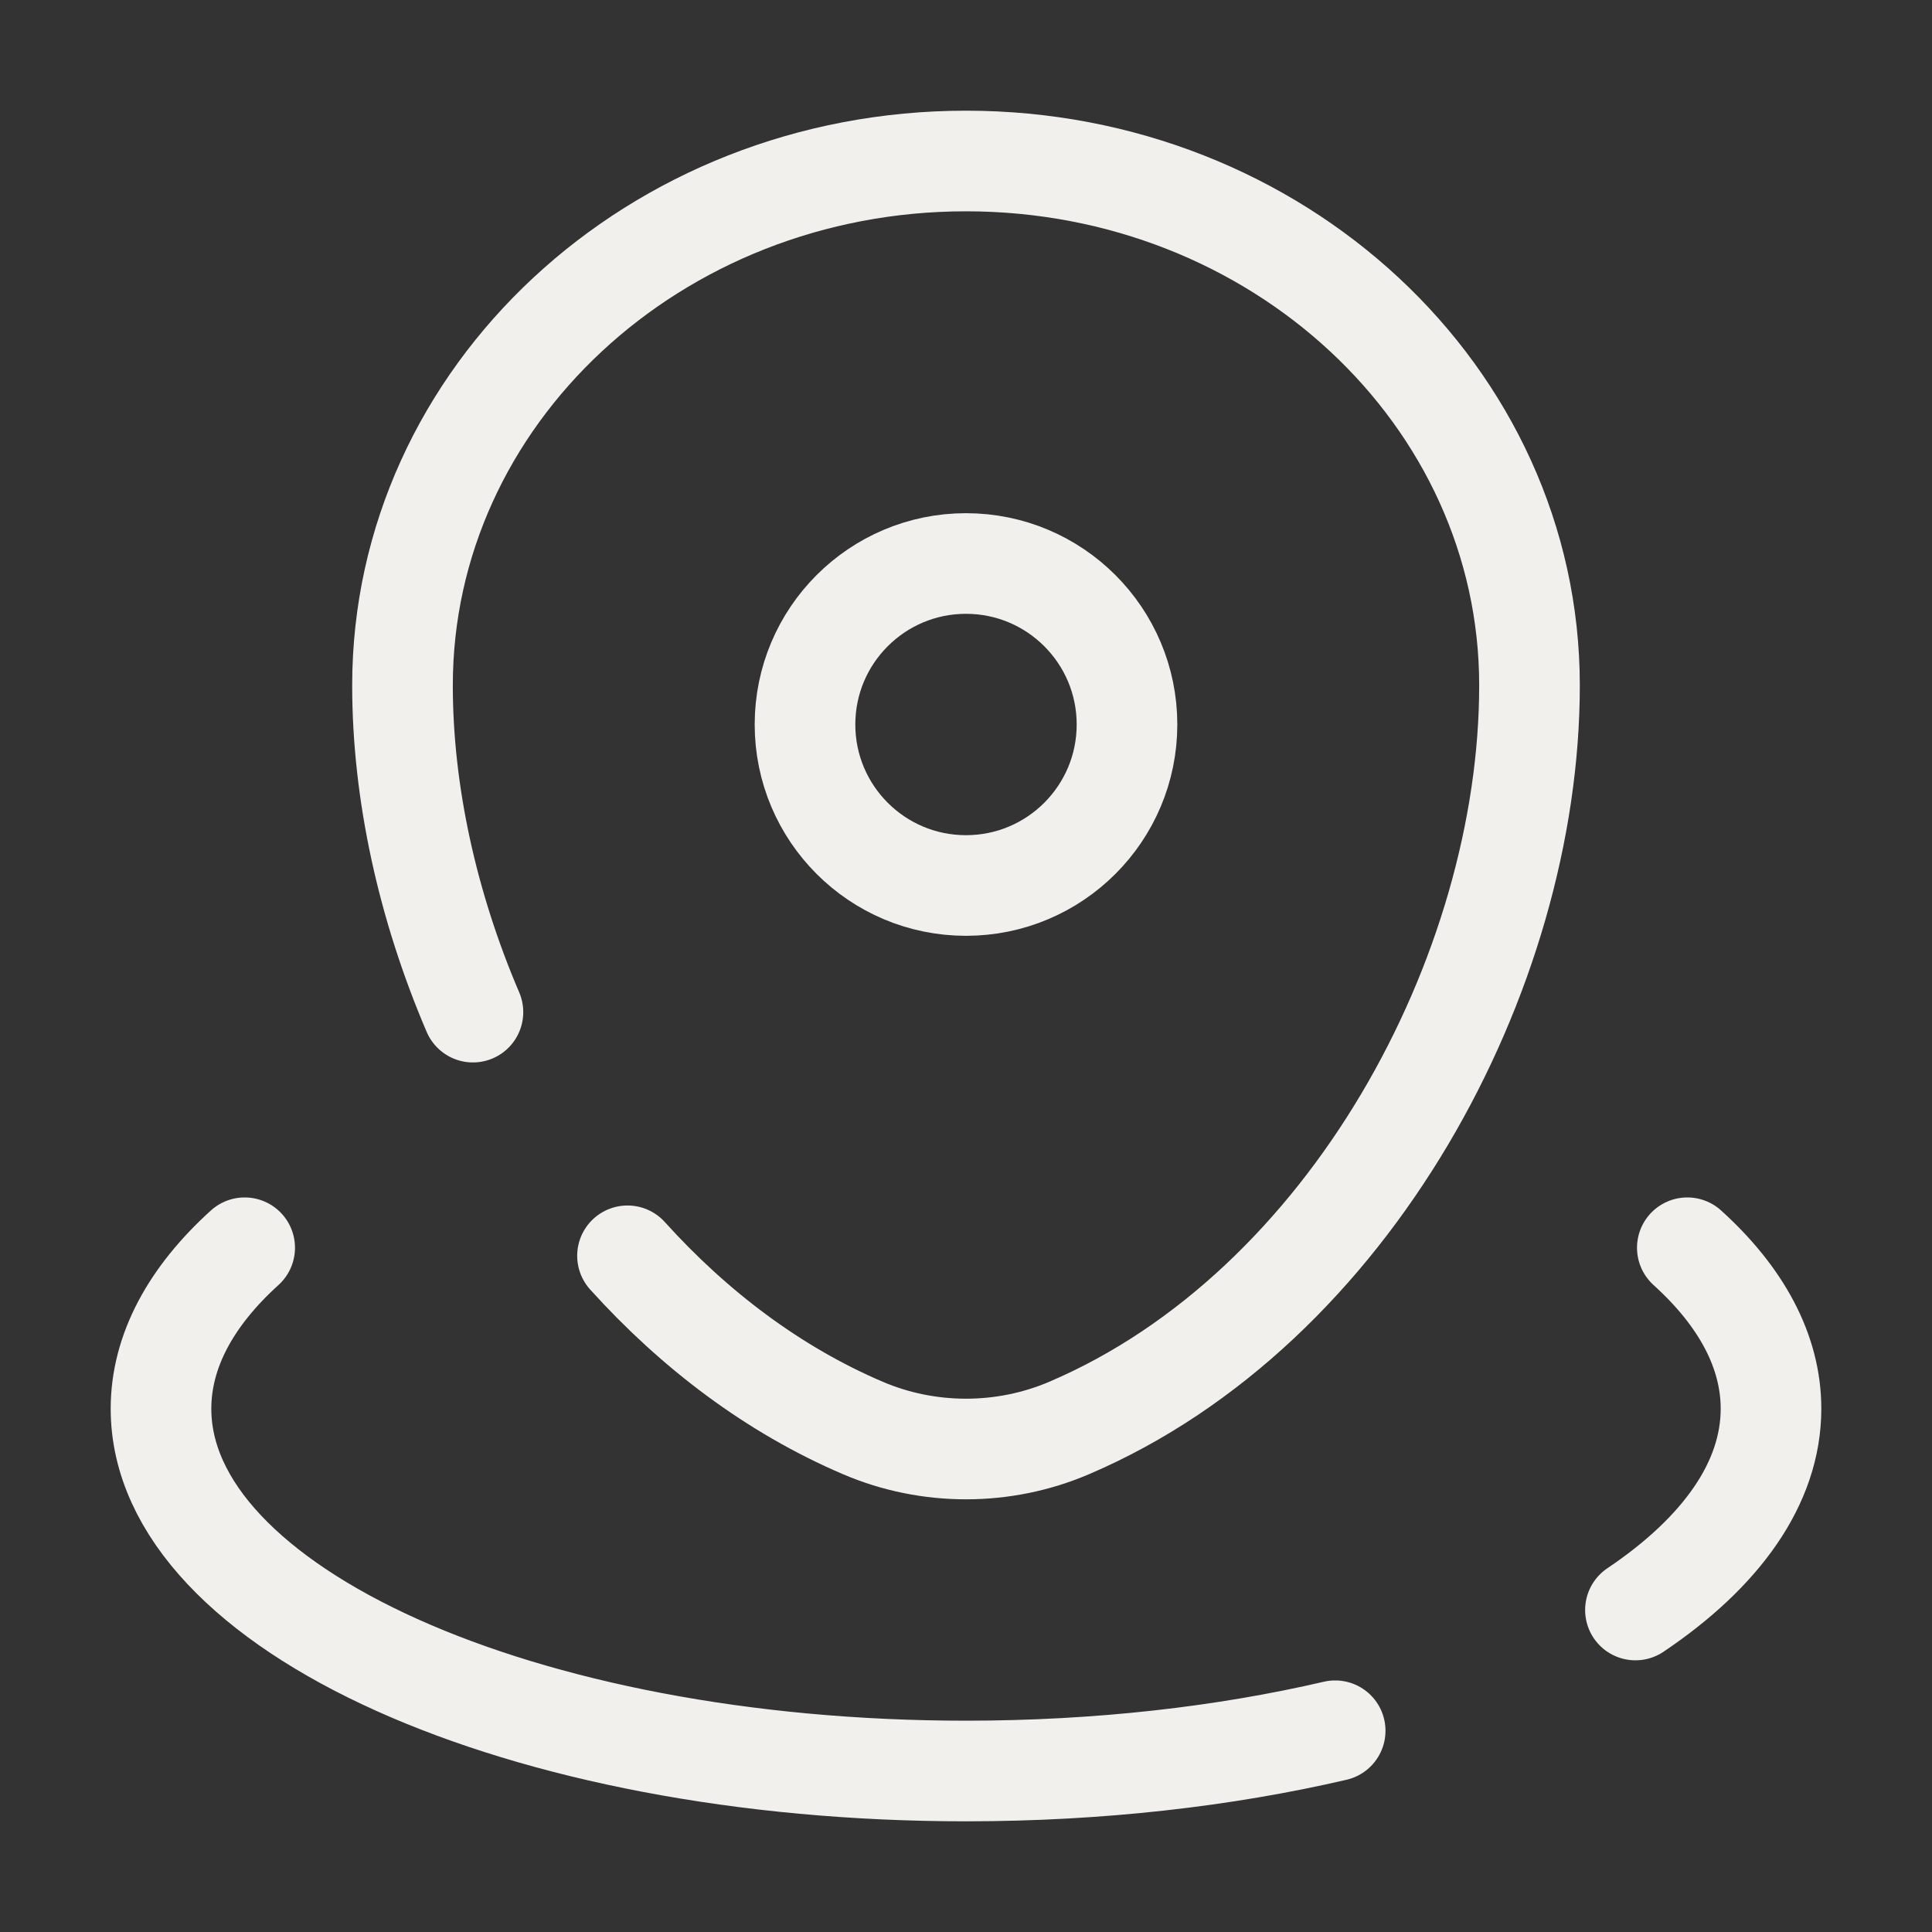
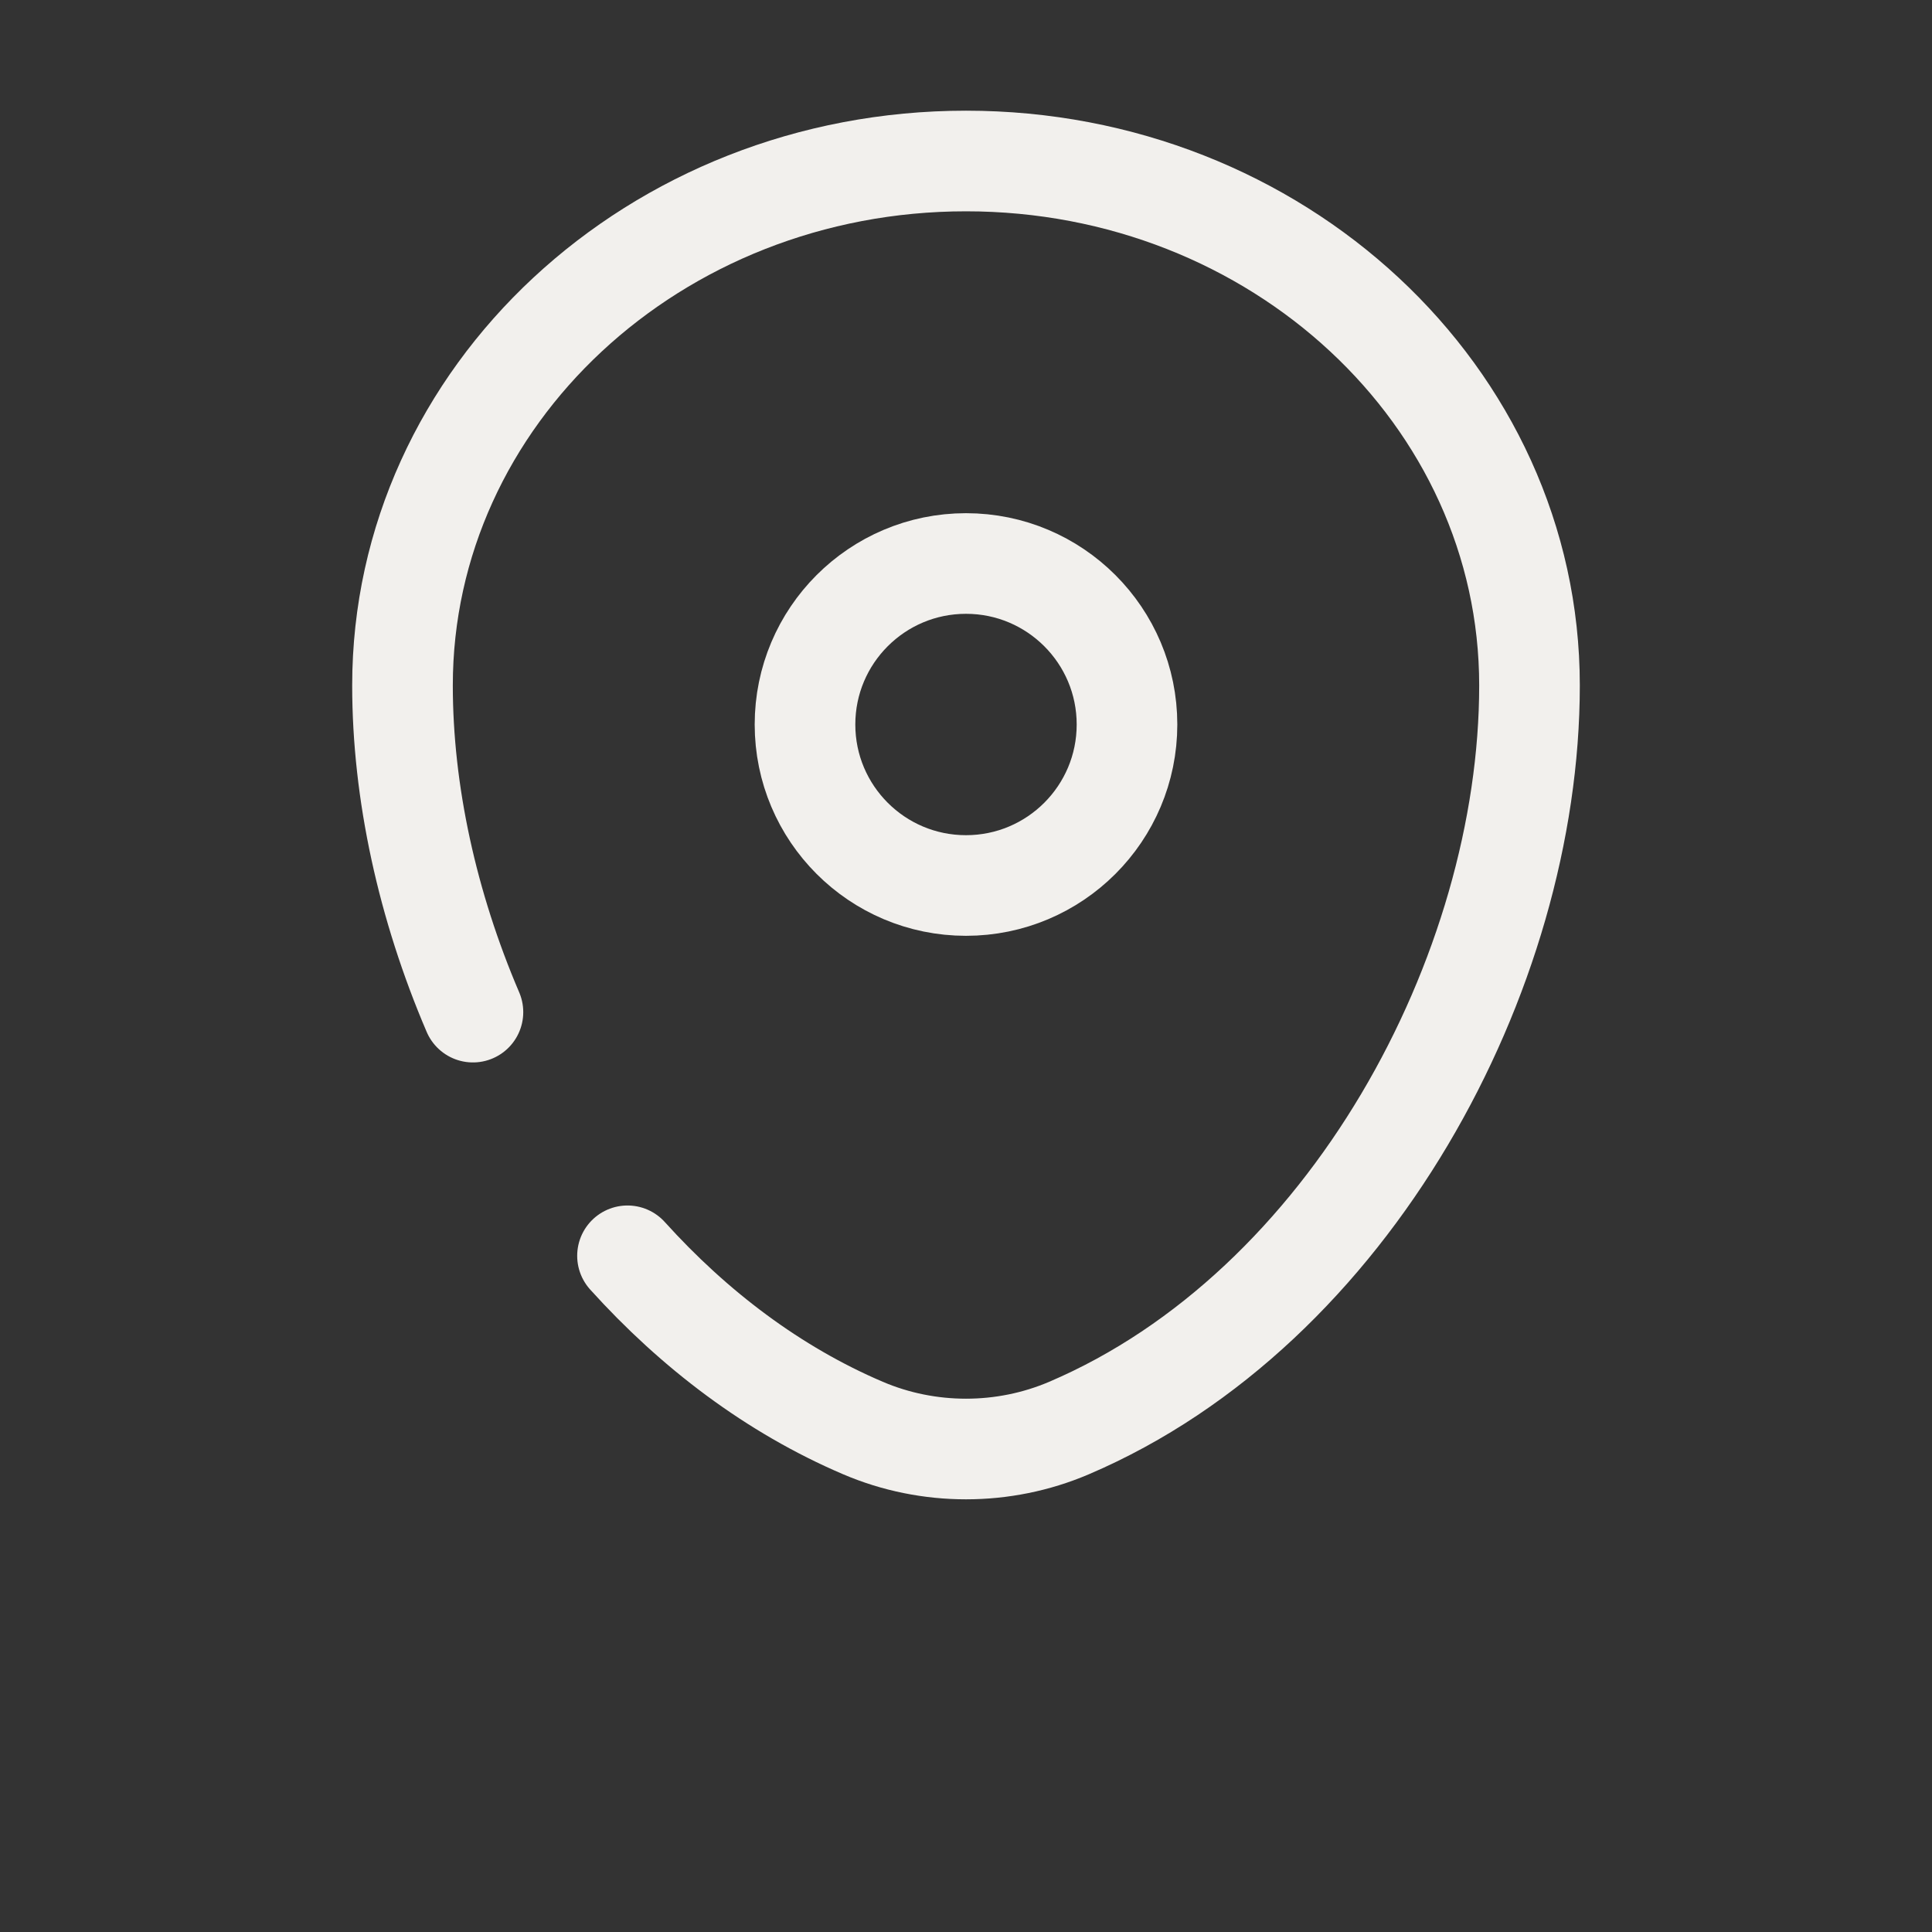
<svg xmlns="http://www.w3.org/2000/svg" width="48" height="48" viewBox="0 0 48 48" fill="none">
  <rect x="0" y="0" width="48" height="48" fill="#333333" stroke="none" />
  <path d="M11.75 25.146C10.617 22.5 10 19.682 10 17.029C10 9.833 16.268 4 24 4C31.732 4 38 9.833 38 17.029C38 24.169 33.532 32.5 26.56 35.479C24.935 36.174 23.065 36.174 21.44 35.479C19.213 34.528 17.242 33.03 15.59 31.2" stroke="#F2F0ED" stroke-width="2.5" stroke-linecap="round" />
  <path d="M28 18C28 20.209 26.209 22 24 22C21.791 22 20 20.209 20 18C20 15.791 21.791 14 24 14C26.209 14 28 15.791 28 18Z" stroke="#F2F0ED" stroke-width="2.5" />
-   <path d="M41.921 31C43.252 32.205 44 33.563 44 35C44 36.85 42.759 38.57 40.632 40M6.079 31C4.748 32.205 4 33.563 4 35C4 39.971 12.954 44 24 44C27.306 44 30.424 43.639 33.172 43" stroke="#F2F0ED" stroke-width="2.5" stroke-linecap="round" />
</svg>